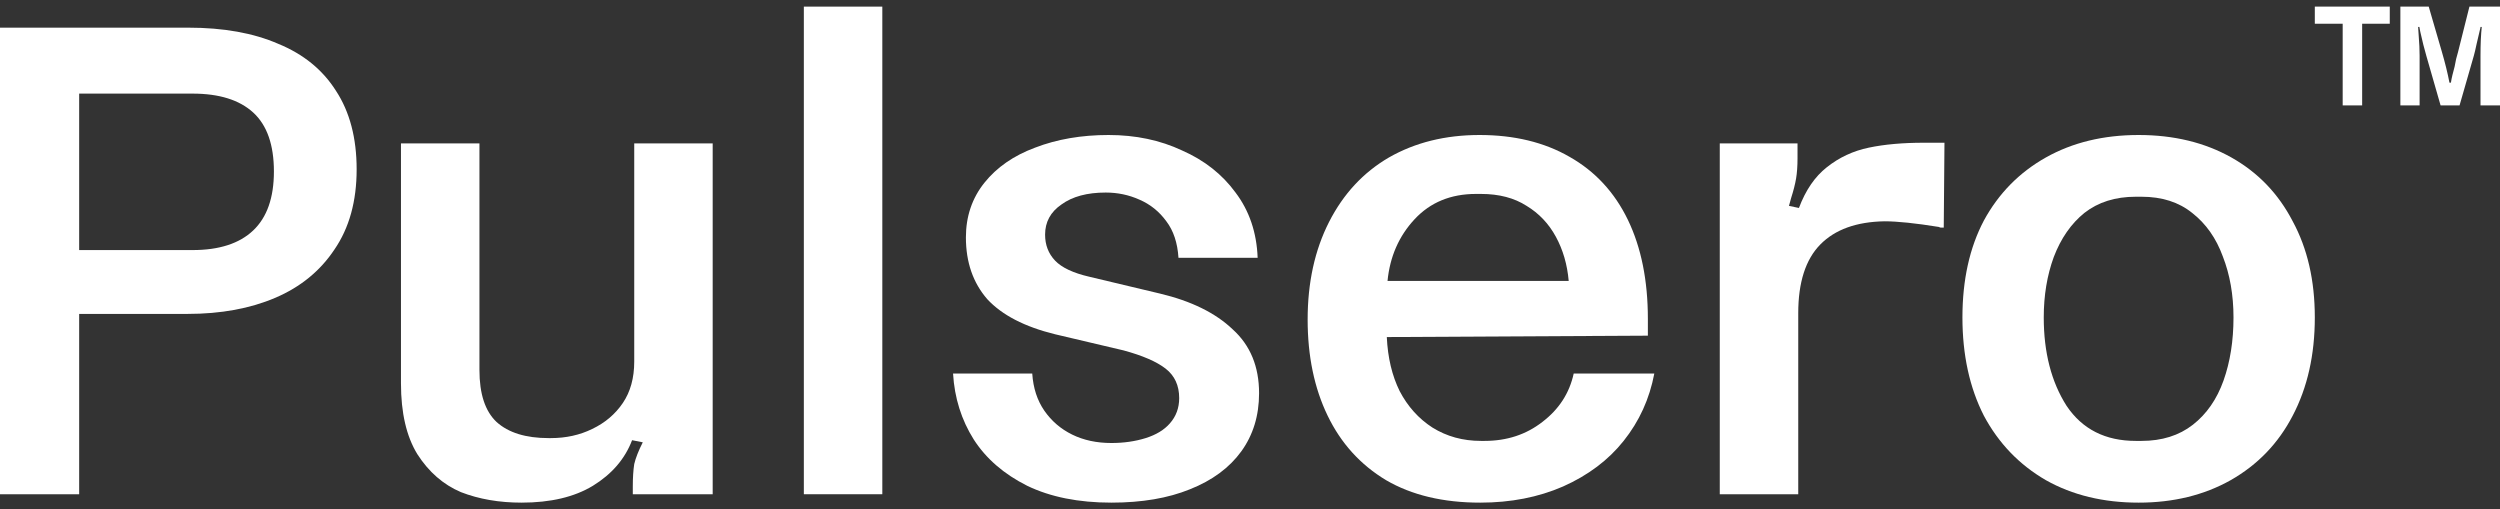
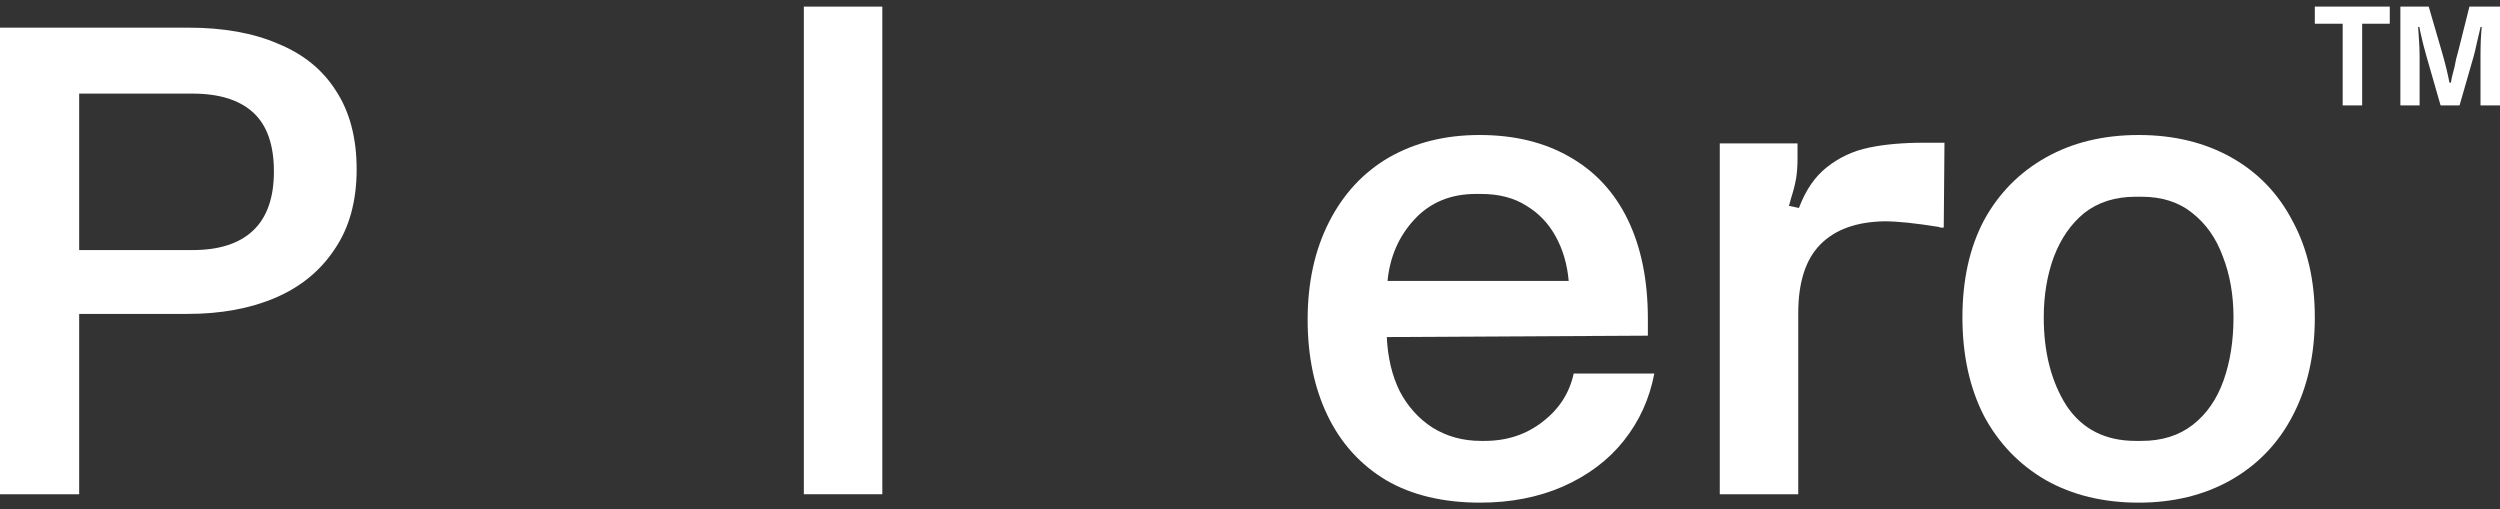
<svg xmlns="http://www.w3.org/2000/svg" width="108" height="22" viewBox="0 0 108 22" fill="none">
  <rect x="0" y="0" width="108" height="22" fill="#333333" stroke="none" />
  <path d="M92.389 21.714C90.868 21.714 89.533 21.391 88.383 20.744C87.232 20.078 86.339 19.148 85.702 17.956C85.085 16.744 84.777 15.329 84.777 13.713C84.777 12.096 85.085 10.702 85.702 9.53C86.339 8.358 87.232 7.449 88.383 6.802C89.533 6.156 90.868 5.832 92.389 5.832C93.909 5.832 95.244 6.156 96.394 6.802C97.545 7.449 98.428 8.368 99.045 9.56C99.681 10.732 100 12.116 100 13.713C100 15.329 99.681 16.744 99.045 17.956C98.428 19.148 97.535 20.078 96.364 20.744C95.213 21.391 93.888 21.714 92.389 21.714ZM92.512 19.047C93.395 19.047 94.135 18.815 94.731 18.35C95.326 17.885 95.768 17.249 96.056 16.441C96.343 15.632 96.487 14.723 96.487 13.713C96.487 12.743 96.333 11.864 96.025 11.076C95.737 10.288 95.296 9.661 94.7 9.197C94.124 8.732 93.395 8.499 92.512 8.499H92.265C91.382 8.499 90.642 8.732 90.047 9.197C89.472 9.661 89.03 10.298 88.722 11.106C88.434 11.894 88.29 12.763 88.29 13.713C88.29 15.228 88.619 16.501 89.276 17.532C89.954 18.542 90.951 19.047 92.265 19.047H92.512Z" fill="white" />
  <path d="M83.97 9.833C83.929 9.833 83.888 9.833 83.847 9.833C83.826 9.833 83.795 9.823 83.754 9.803C82.748 9.641 81.967 9.56 81.412 9.56C80.2 9.581 79.276 9.914 78.639 10.56C78.002 11.207 77.684 12.197 77.684 13.531V21.351H74.294V6.196H77.653V6.832C77.653 7.176 77.632 7.469 77.591 7.711C77.55 7.954 77.478 8.237 77.375 8.56L77.283 8.894L77.714 8.984C78.002 8.217 78.403 7.631 78.916 7.227C79.45 6.802 80.056 6.519 80.734 6.378C81.412 6.236 82.203 6.166 83.107 6.166C83.292 6.166 83.456 6.166 83.6 6.166C83.744 6.166 83.877 6.166 84.001 6.166L83.97 9.833Z" fill="white" />
  <path d="M56.49 13.804C56.49 12.207 56.798 10.803 57.414 9.591C58.031 8.378 58.893 7.449 60.003 6.802C61.133 6.156 62.437 5.832 63.916 5.832C65.416 5.832 66.71 6.145 67.799 6.772C68.908 7.398 69.75 8.308 70.326 9.5C70.901 10.692 71.188 12.116 71.188 13.773V14.501L59.91 14.561C59.951 15.45 60.136 16.228 60.465 16.895C60.814 17.562 61.287 18.087 61.882 18.471C62.499 18.855 63.197 19.047 63.978 19.047H64.132C65.097 19.047 65.929 18.774 66.628 18.229C67.347 17.683 67.799 16.986 67.984 16.137H71.466C71.26 17.229 70.819 18.198 70.141 19.047C69.483 19.875 68.61 20.532 67.522 21.017C66.453 21.482 65.262 21.714 63.947 21.714C62.345 21.714 60.989 21.391 59.879 20.744C58.77 20.078 57.928 19.148 57.353 17.956C56.777 16.764 56.49 15.38 56.49 13.804ZM67.768 12.137C67.706 11.429 67.522 10.793 67.213 10.227C66.905 9.661 66.484 9.217 65.95 8.894C65.416 8.55 64.758 8.378 63.978 8.378H63.762C62.673 8.378 61.79 8.742 61.112 9.469C60.434 10.197 60.044 11.086 59.941 12.137H67.768Z" fill="white" />
-   <path d="M44.593 16.137C44.634 16.764 44.809 17.299 45.117 17.744C45.425 18.188 45.825 18.532 46.318 18.774C46.812 19.017 47.376 19.138 48.013 19.138C48.547 19.138 49.04 19.067 49.492 18.926C49.944 18.784 50.294 18.572 50.54 18.289C50.807 17.986 50.941 17.622 50.941 17.198C50.941 16.653 50.745 16.228 50.355 15.925C49.965 15.622 49.359 15.36 48.537 15.137L45.579 14.44C44.264 14.117 43.288 13.612 42.651 12.925C42.035 12.217 41.727 11.328 41.727 10.257C41.727 9.348 41.994 8.56 42.528 7.893C43.062 7.227 43.792 6.721 44.716 6.378C45.661 6.014 46.719 5.832 47.89 5.832C49.061 5.832 50.119 6.055 51.064 6.499C52.029 6.923 52.8 7.53 53.375 8.318C53.971 9.106 54.289 10.045 54.33 11.136H50.91C50.869 10.49 50.694 9.964 50.386 9.56C50.078 9.136 49.688 8.823 49.215 8.621C48.763 8.419 48.28 8.318 47.767 8.318C46.966 8.318 46.329 8.489 45.856 8.833C45.384 9.156 45.148 9.591 45.148 10.136C45.148 10.581 45.291 10.954 45.579 11.258C45.867 11.561 46.359 11.793 47.058 11.955L50.109 12.682C51.465 13.005 52.512 13.521 53.252 14.228C54.012 14.915 54.392 15.834 54.392 16.986C54.392 17.956 54.135 18.794 53.622 19.502C53.108 20.209 52.368 20.755 51.403 21.138C50.458 21.522 49.328 21.714 48.013 21.714C46.596 21.714 45.384 21.472 44.377 20.987C43.37 20.482 42.6 19.815 42.066 18.986C41.532 18.138 41.234 17.188 41.172 16.137H44.593Z" fill="white" />
  <path d="M38.116 0.286V21.351H34.726V0.286H38.116Z" fill="white" />
-   <path d="M27.337 21.351V21.017C27.337 20.633 27.358 20.31 27.399 20.047C27.46 19.785 27.584 19.471 27.768 19.108L27.306 19.017C26.998 19.825 26.433 20.482 25.611 20.987C24.81 21.472 23.783 21.714 22.53 21.714C21.564 21.714 20.691 21.563 19.911 21.26C19.151 20.936 18.524 20.391 18.031 19.623C17.558 18.855 17.322 17.835 17.322 16.562V6.196H20.712V15.986C20.712 17.016 20.958 17.764 21.451 18.229C21.965 18.694 22.715 18.926 23.701 18.926H23.793C24.451 18.926 25.047 18.794 25.581 18.532C26.135 18.269 26.577 17.895 26.906 17.41C27.234 16.925 27.399 16.329 27.399 15.622V6.196H30.788V21.351H27.337Z" fill="white" />
  <path d="M8.135 1.195C9.655 1.195 10.95 1.427 12.018 1.892C13.107 2.337 13.939 3.014 14.514 3.923C15.11 4.832 15.407 5.964 15.407 7.317C15.407 8.691 15.089 9.843 14.452 10.773C13.836 11.702 12.983 12.399 11.895 12.864C10.806 13.329 9.542 13.561 8.104 13.561H3.42V21.351H0V1.195H8.135ZM8.32 10.803C9.47 10.803 10.344 10.52 10.939 9.954C11.535 9.389 11.833 8.54 11.833 7.408C11.833 6.257 11.535 5.408 10.939 4.862C10.344 4.317 9.47 4.044 8.32 4.044H3.42V10.803H8.32Z" fill="white" />
  <path d="M103.238 1.026H102.045V4.552H101.204V1.026H100V0.286H103.238V1.026ZM104.921 0.286L105.486 2.228C105.628 2.714 105.738 3.161 105.816 3.57H105.88C105.894 3.469 105.916 3.361 105.944 3.246C105.972 3.13 106.004 3.007 106.04 2.876C106.061 2.768 106.083 2.66 106.104 2.552C106.132 2.444 106.161 2.34 106.189 2.24L106.679 0.286H108V4.552H107.158V2.402C107.158 1.908 107.176 1.496 107.212 1.164H107.158C107.158 1.18 107.155 1.199 107.148 1.222C107.148 1.238 107.144 1.253 107.137 1.269C107.087 1.484 107.038 1.696 106.988 1.905C106.945 2.113 106.906 2.278 106.871 2.402L106.253 4.552H105.433L104.815 2.402C104.772 2.255 104.73 2.097 104.687 1.928C104.644 1.75 104.602 1.569 104.559 1.384C104.552 1.346 104.545 1.311 104.538 1.28C104.531 1.242 104.524 1.203 104.517 1.164H104.463C104.47 1.226 104.474 1.284 104.474 1.338C104.474 1.392 104.478 1.446 104.485 1.5C104.499 1.677 104.51 1.843 104.517 1.997C104.524 2.143 104.527 2.278 104.527 2.402V4.552H103.696V0.286H104.921Z" fill="white" />
</svg>